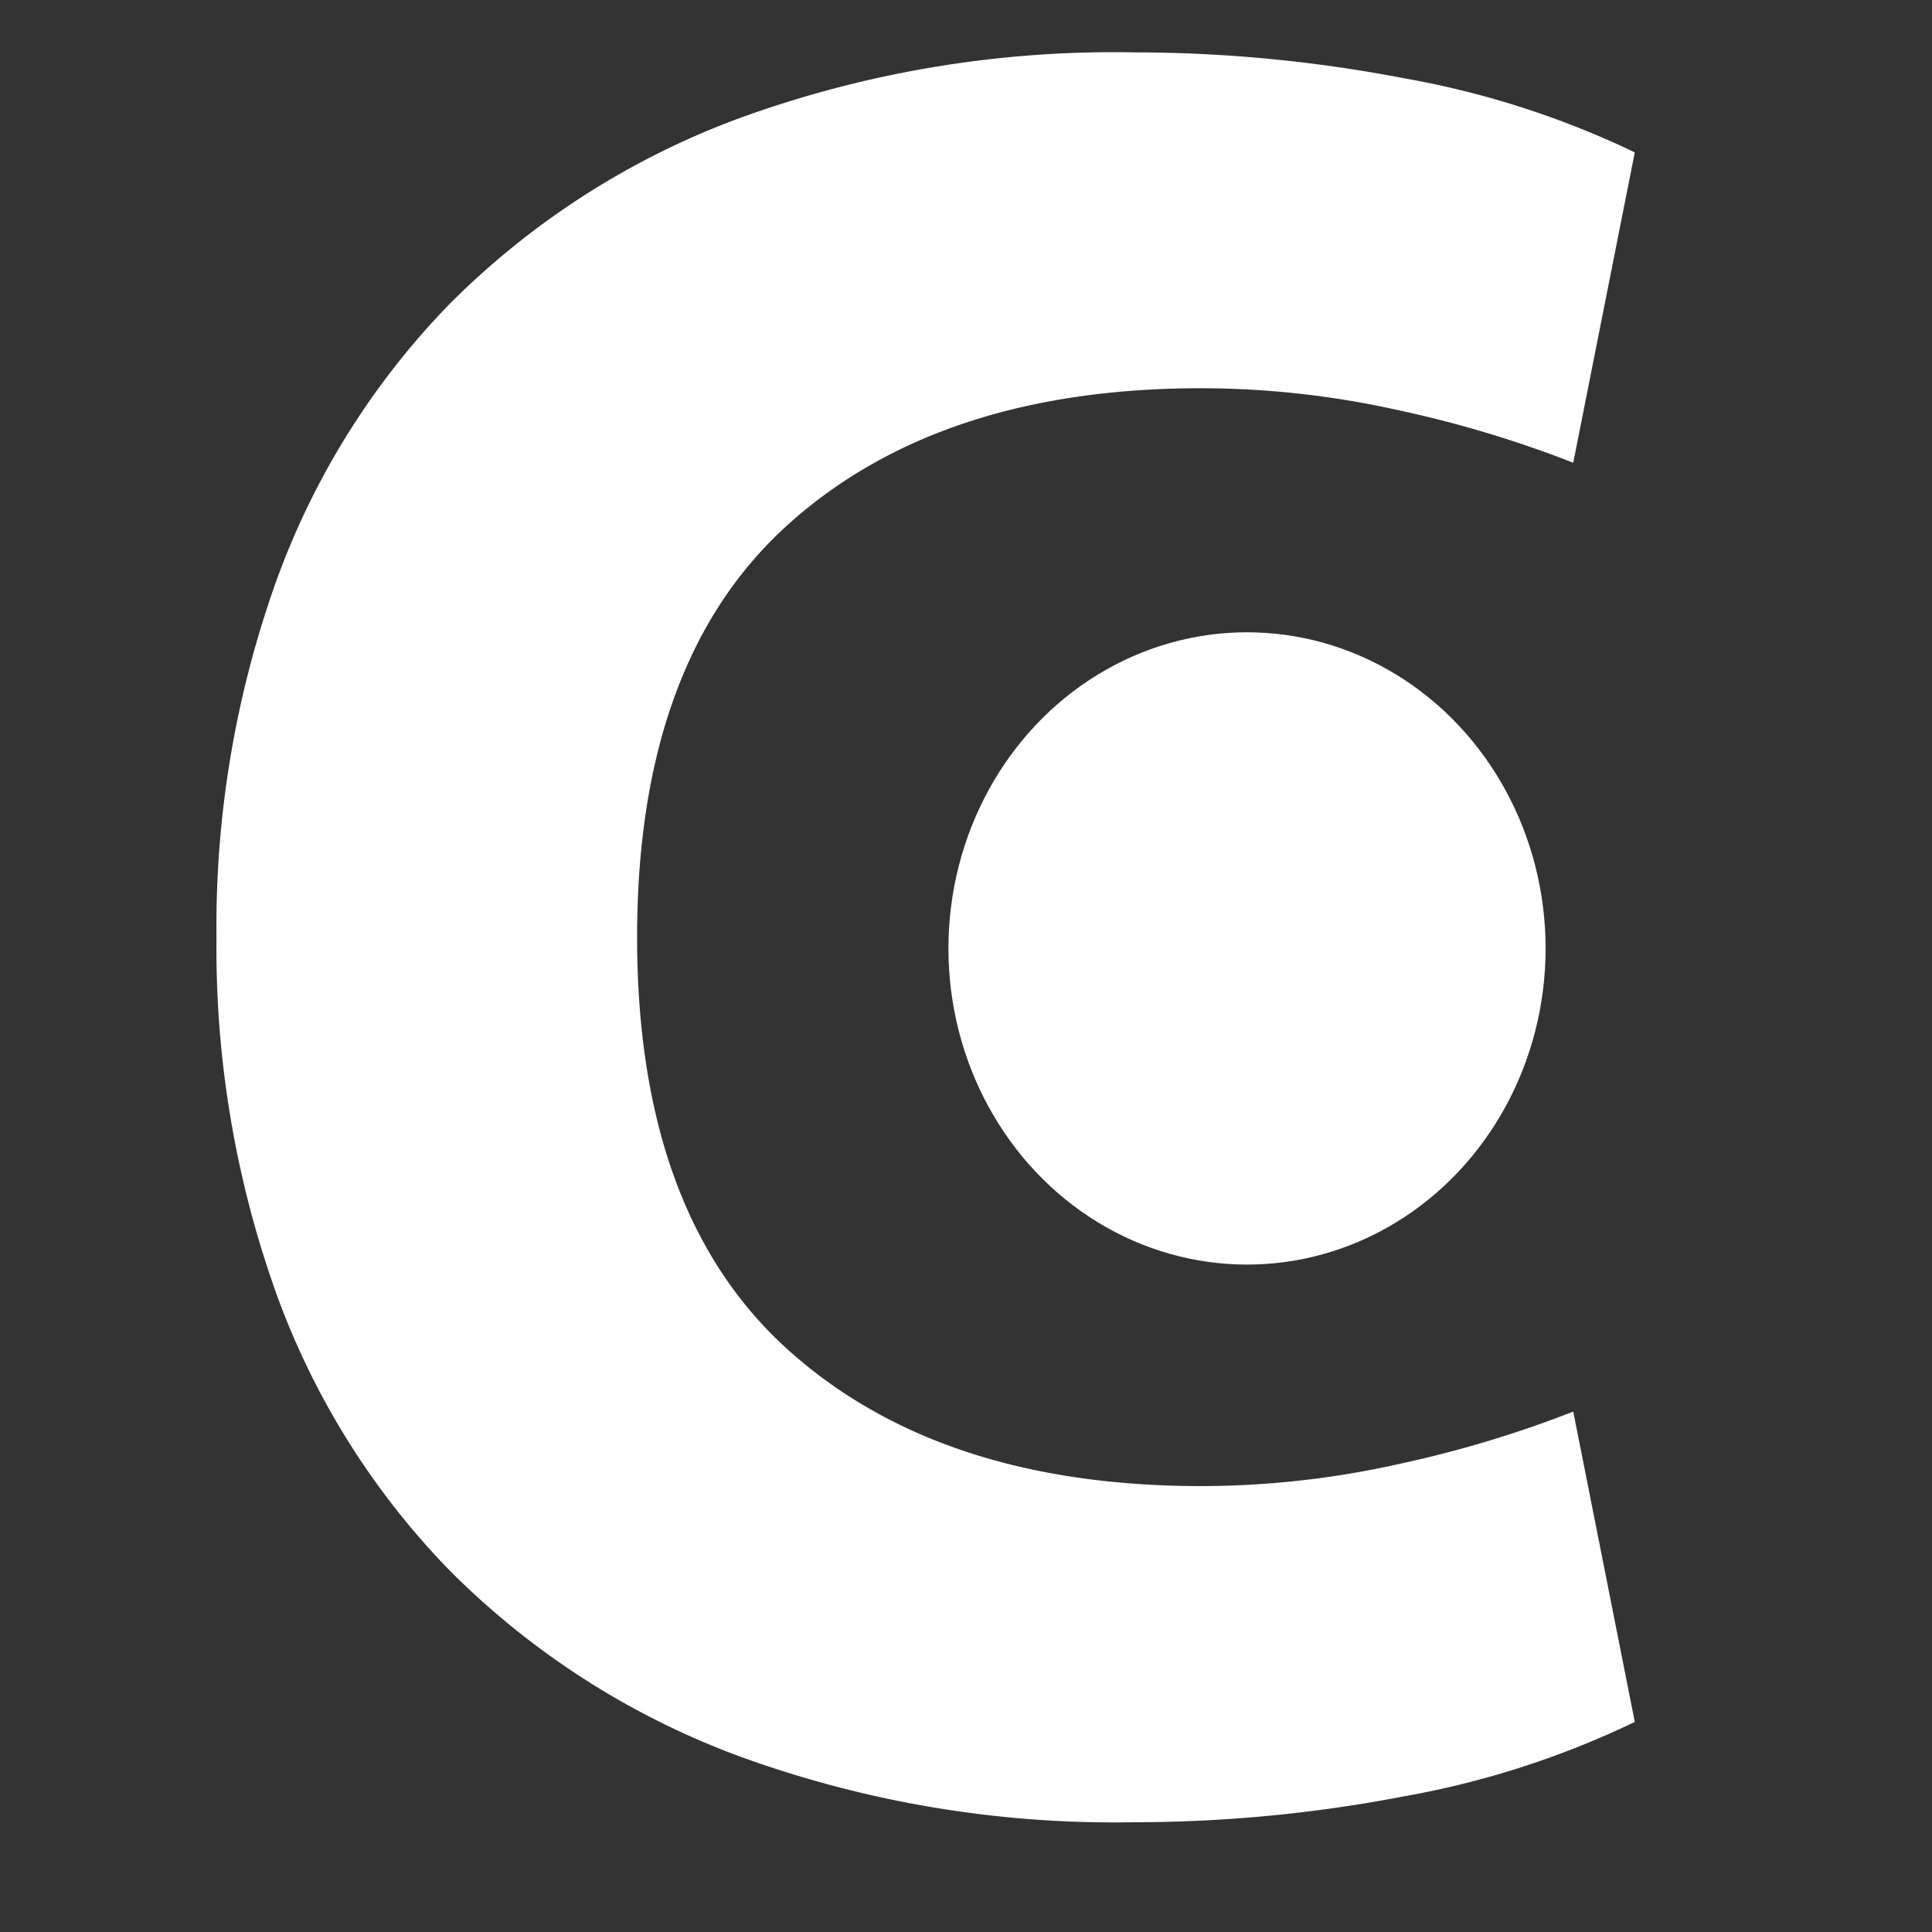
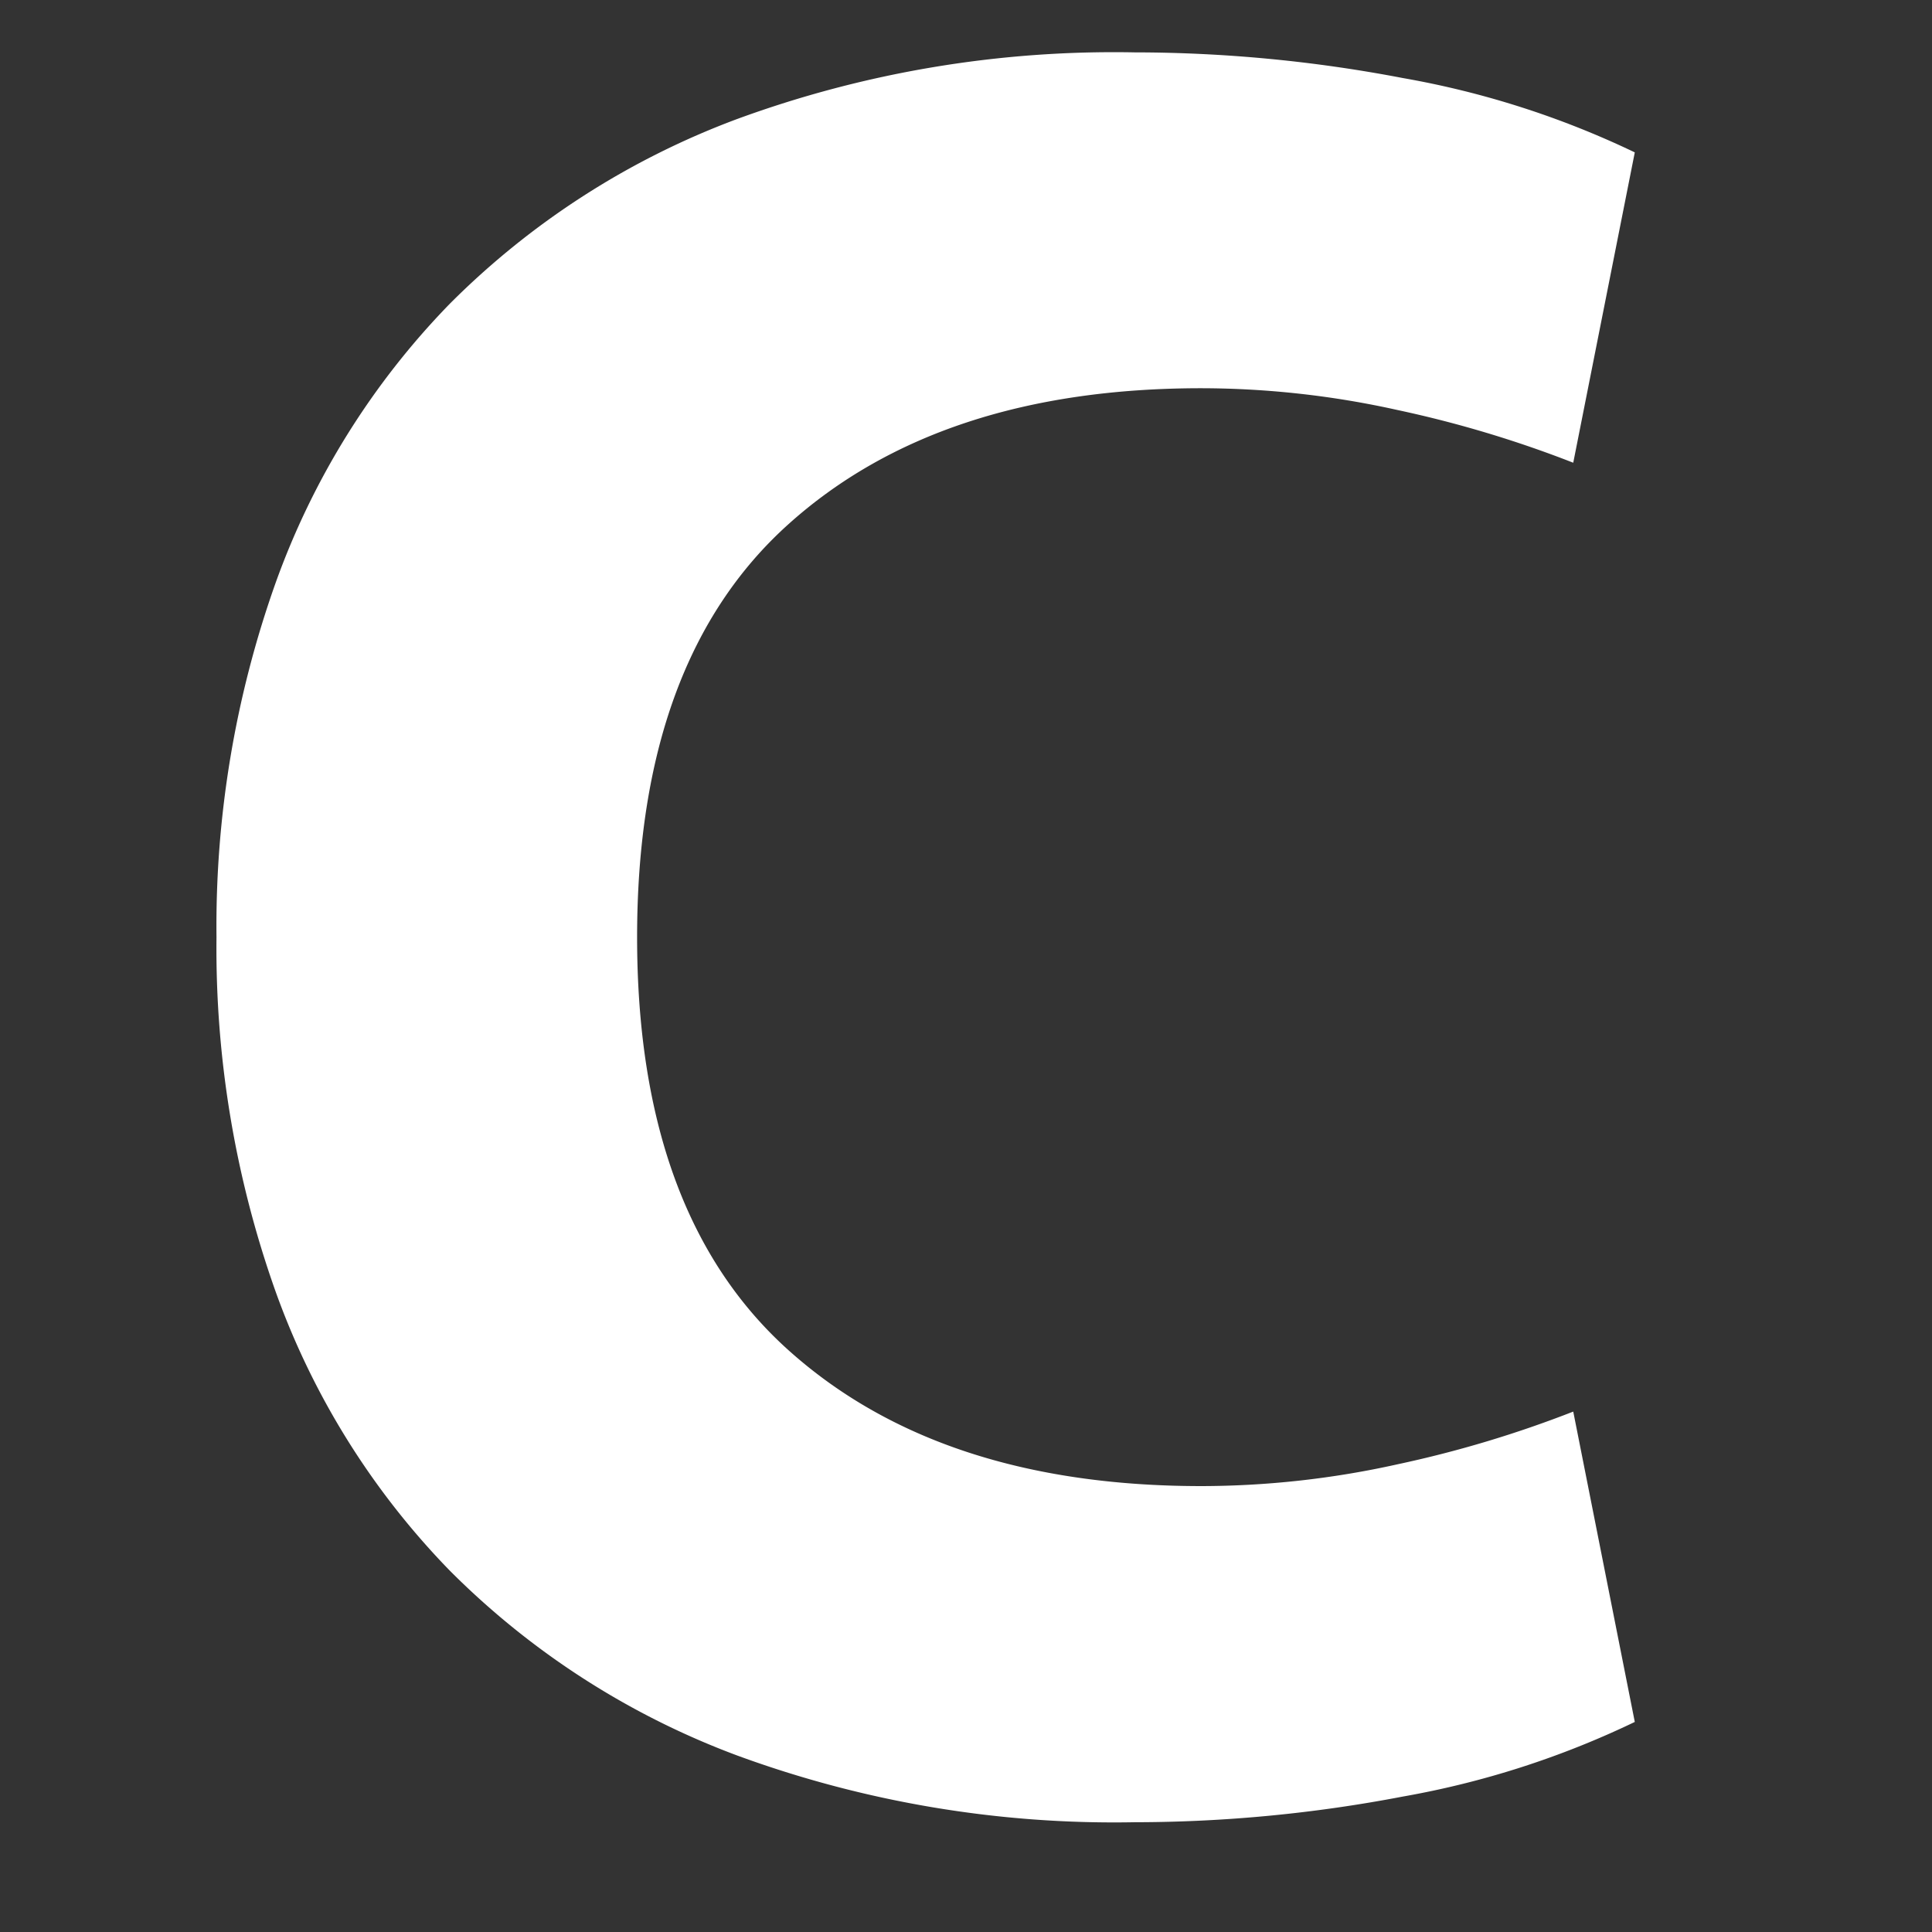
<svg xmlns="http://www.w3.org/2000/svg" width="55" height="55" viewBox="0 0 55 55">
  <rect x="0" y="0" width="55" height="55" fill="#333333" stroke="none" />
  <g transform="translate(-368 -130)">
    <rect width="55" height="55" transform="translate(368 130)" fill="none" />
    <path d="M27.6-29.154a40.7,40.7,0,0,1,7.63.73,25.4,25.4,0,0,1,6.608,2.117l-1.752,8.835a32.209,32.209,0,0,0-5-1.5,25.845,25.845,0,0,0-5.586-.621q-7.447,0-11.755,3.87T13.436-3.964q0,7.886,4.308,11.755T29.5,11.661a25.845,25.845,0,0,0,5.586-.621,32.208,32.208,0,0,0,5-1.5l1.752,8.835A25.4,25.4,0,0,1,35.231,20.5a40.7,40.7,0,0,1-7.63.73,31.154,31.154,0,0,1-11.317-1.9A22.778,22.778,0,0,1,8.106,14.07,22.031,22.031,0,0,1,3.141,6.112,29.178,29.178,0,0,1,1.462-3.964,29.178,29.178,0,0,1,3.141-14.04,22.031,22.031,0,0,1,8.106-22a22.778,22.778,0,0,1,8.178-5.257A31.154,31.154,0,0,1,27.6-29.154Z" transform="translate(372.701 160.645)" fill="#fff" />
-     <ellipse cx="8.5" cy="9" rx="8.5" ry="9" transform="translate(395 148)" fill="#fff" />
  </g>
</svg>